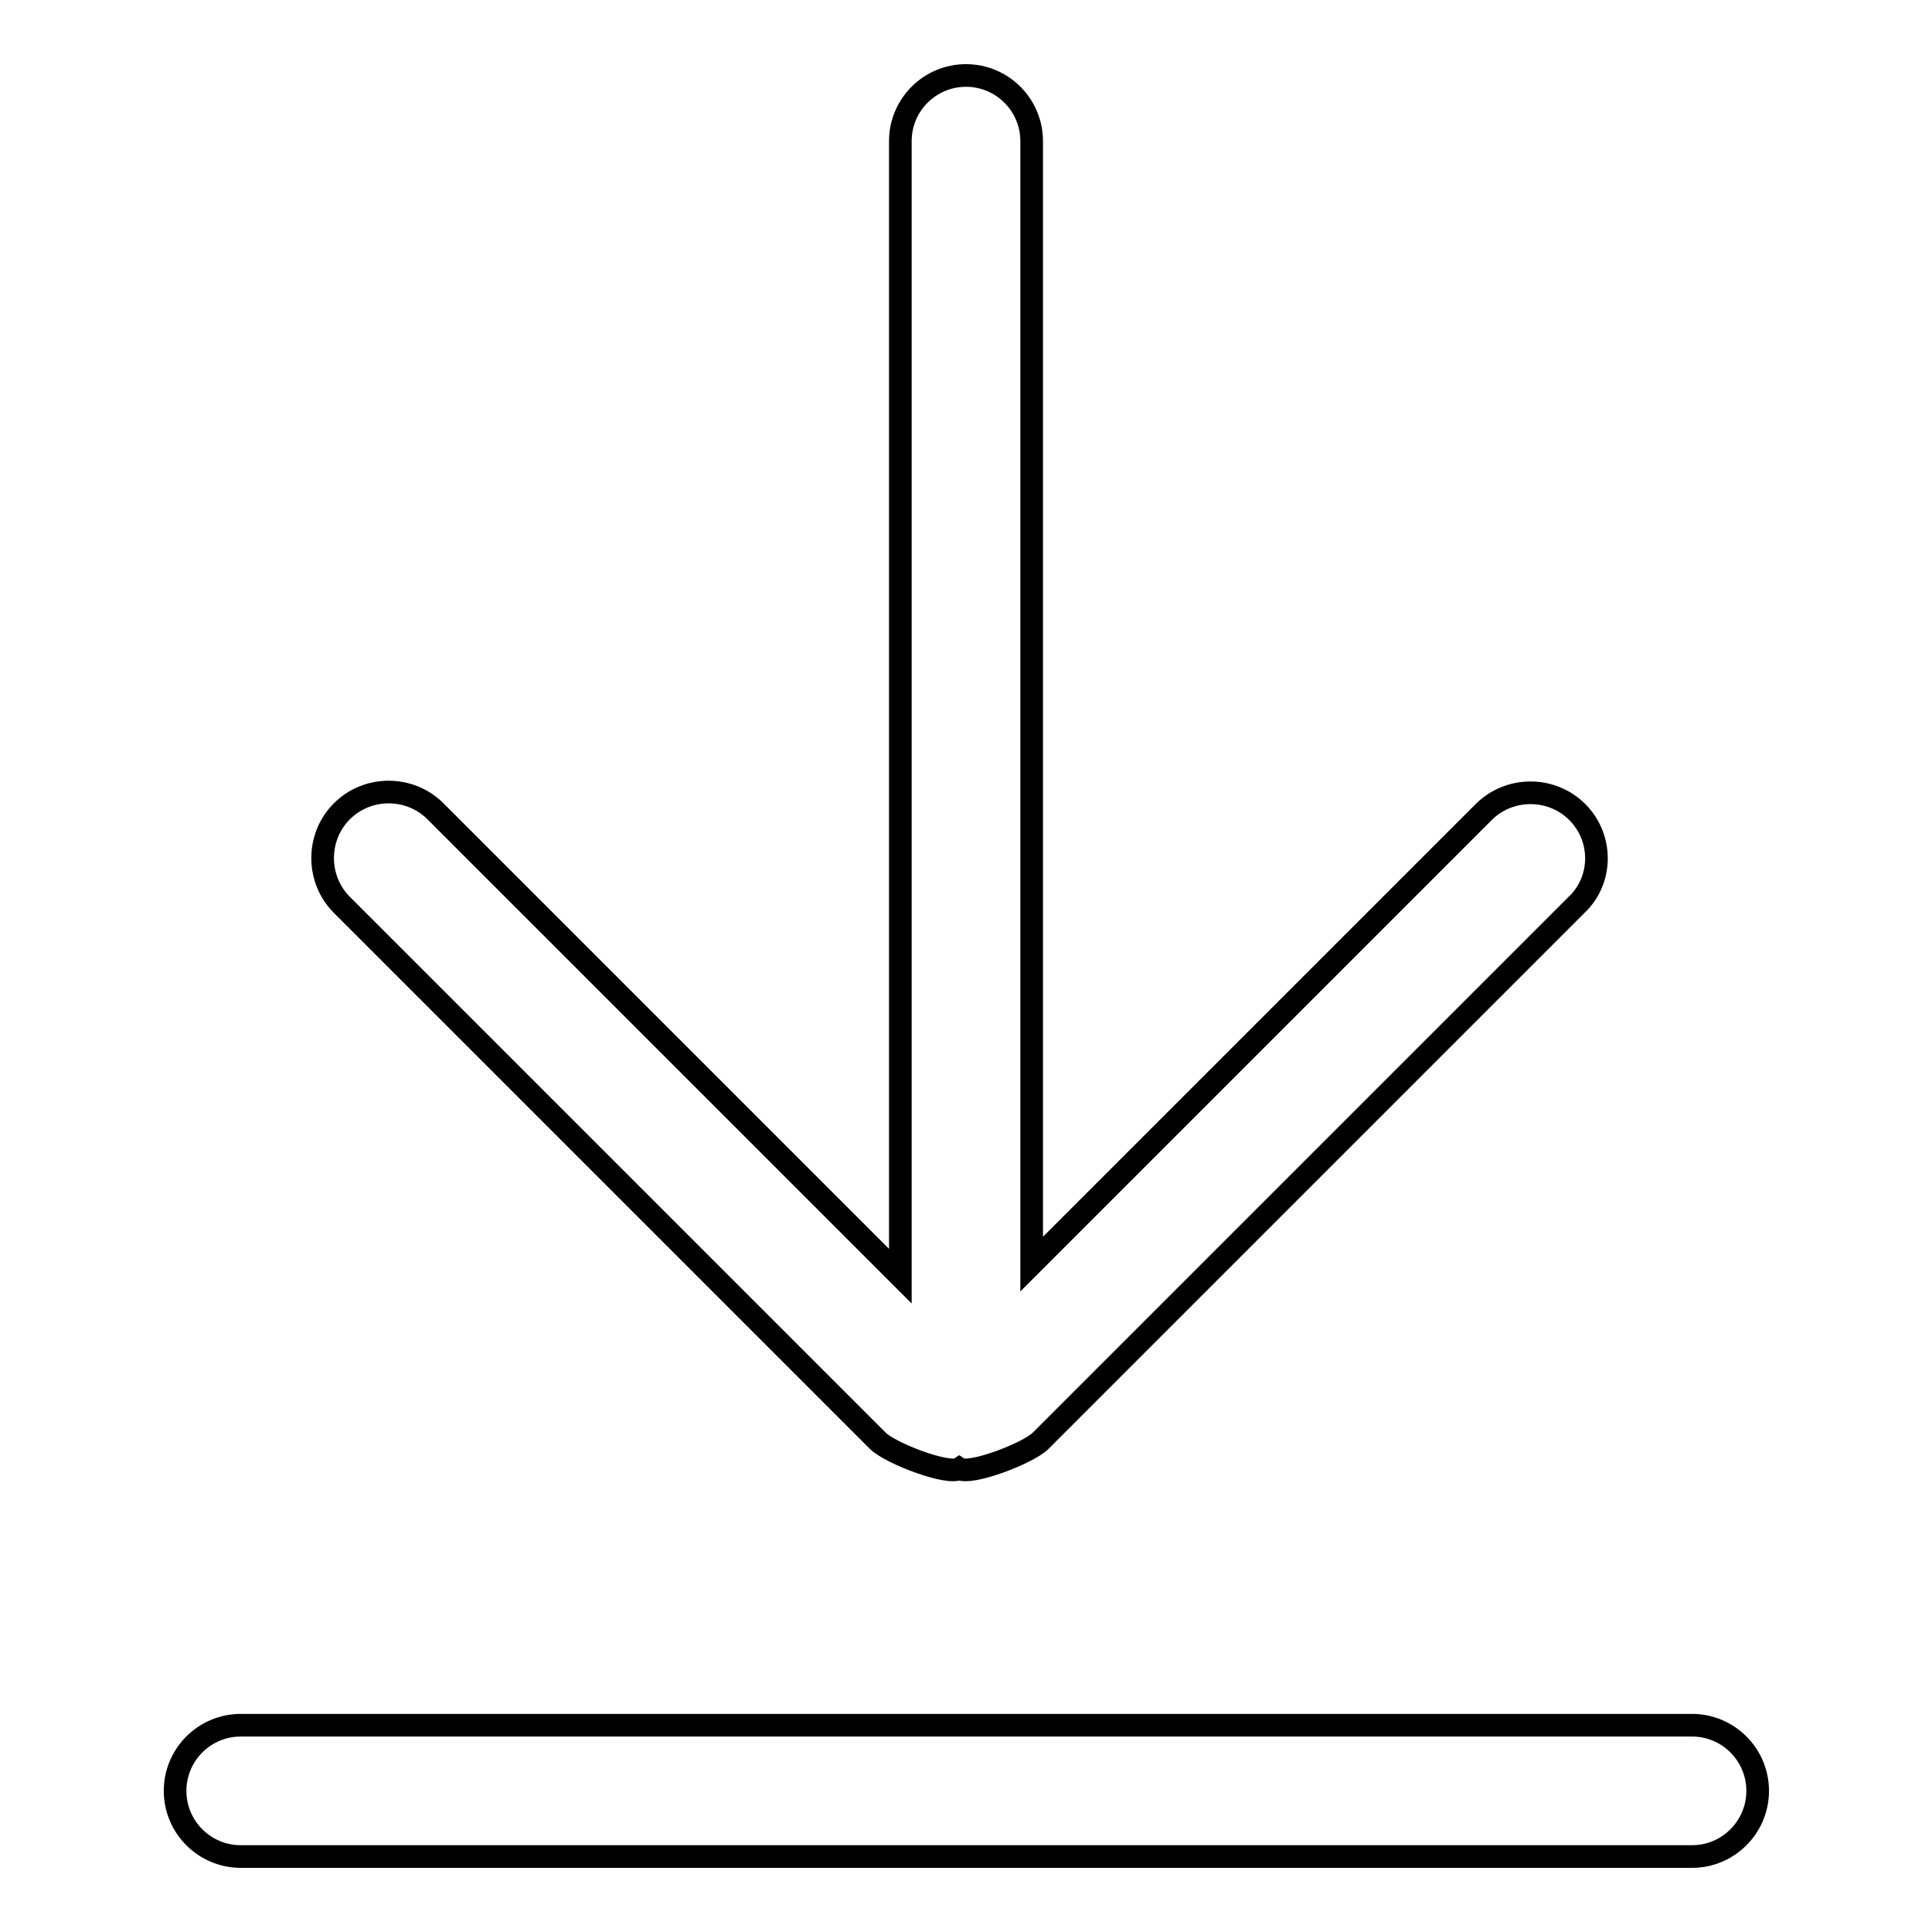
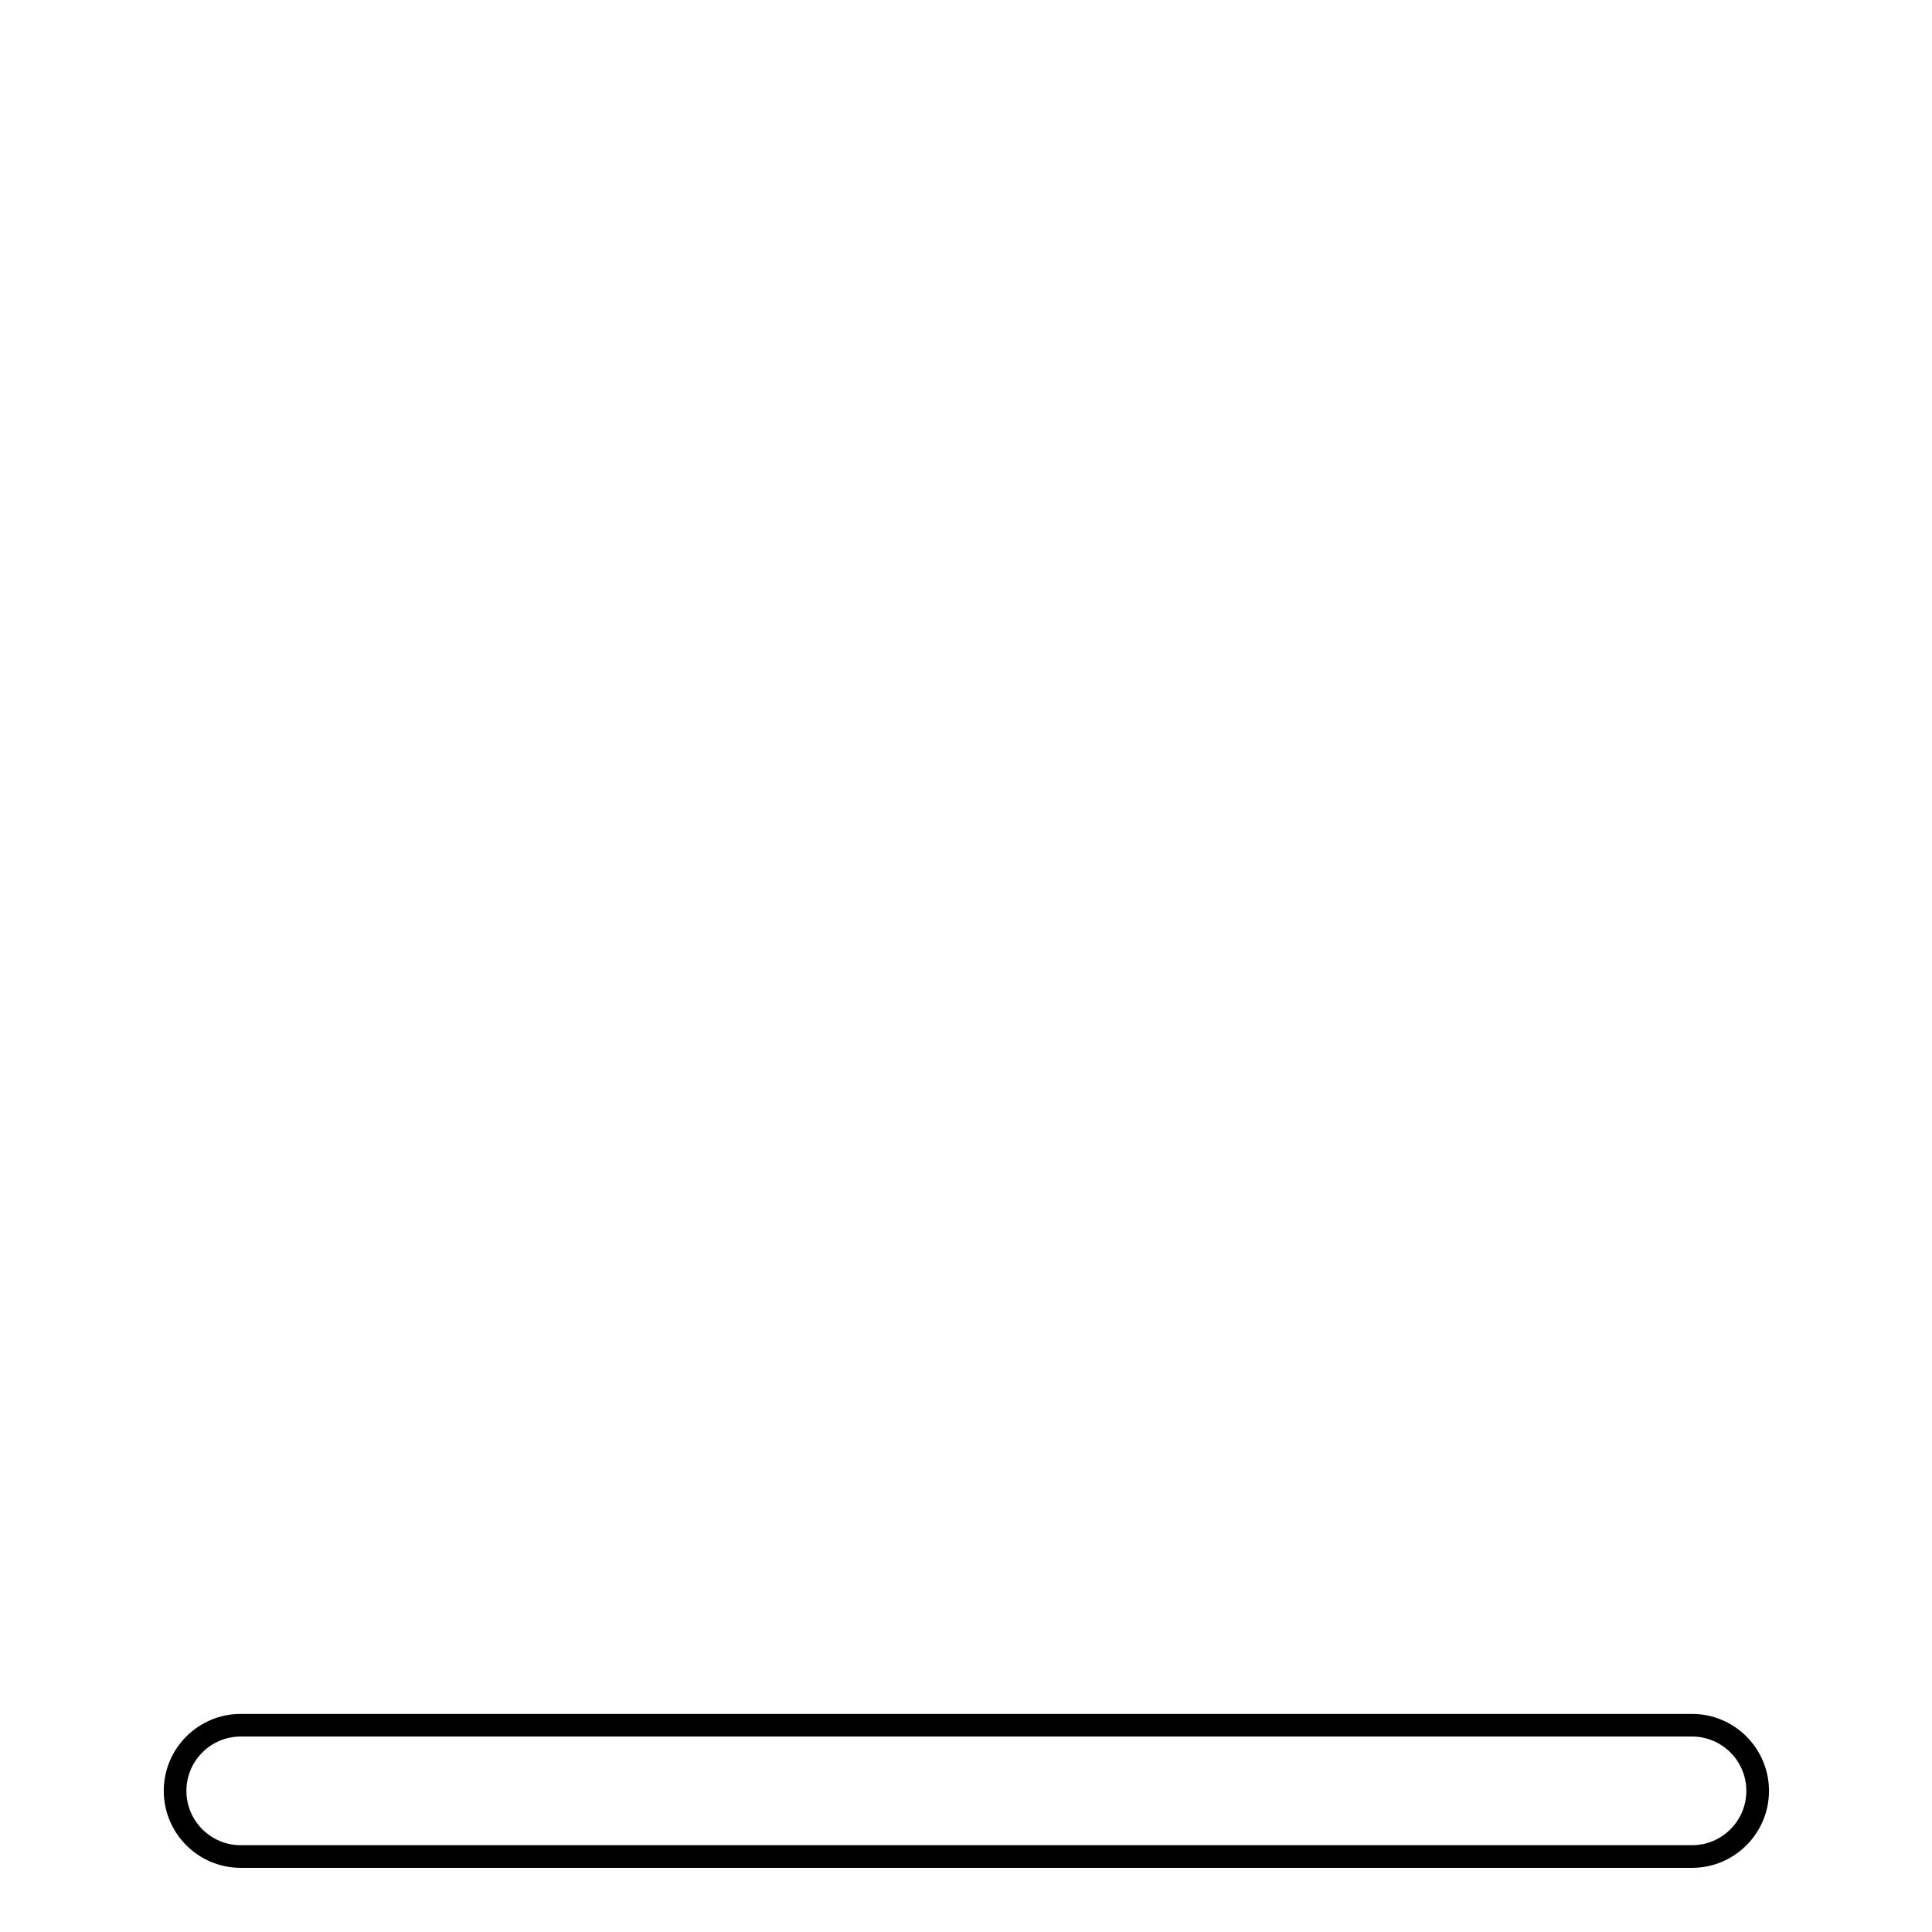
<svg xmlns="http://www.w3.org/2000/svg" version="1.1" x="0px" y="0px" viewBox="0 0 256 256" enable-background="new 0 0 256 256" xml:space="preserve">
  <g>
    <g>
      <path stroke-width="3" fill-opacity="0" stroke="#000000" d="M224.2,246H31.9c-4.8,0-8.7-3.9-8.7-8.7s3.9-8.7,8.7-8.7h192.3c4.8,0,8.7,3.9,8.7,8.7C232.9,242.1,229,246,224.2,246z" />
-       <path stroke-width="3" fill-opacity="0" stroke="#000000" d="M209,107.6c-3.4-3.4-9-3.4-12.4,0l-59.9,59.9V18.7c0-4.8-3.9-8.7-8.7-8.7c-4.8,0-8.7,3.9-8.7,8.7v150.4l-61.6-61.6c-3.4-3.4-9-3.4-12.4,0c-3.4,3.4-3.4,9,0,12.4l71,71c1.7,1.7,9.4,4.6,10.8,3.7c1.4,0.9,9.1-2,10.8-3.7l71-71C212.4,116.6,212.4,111,209,107.6z" />
    </g>
  </g>
</svg>